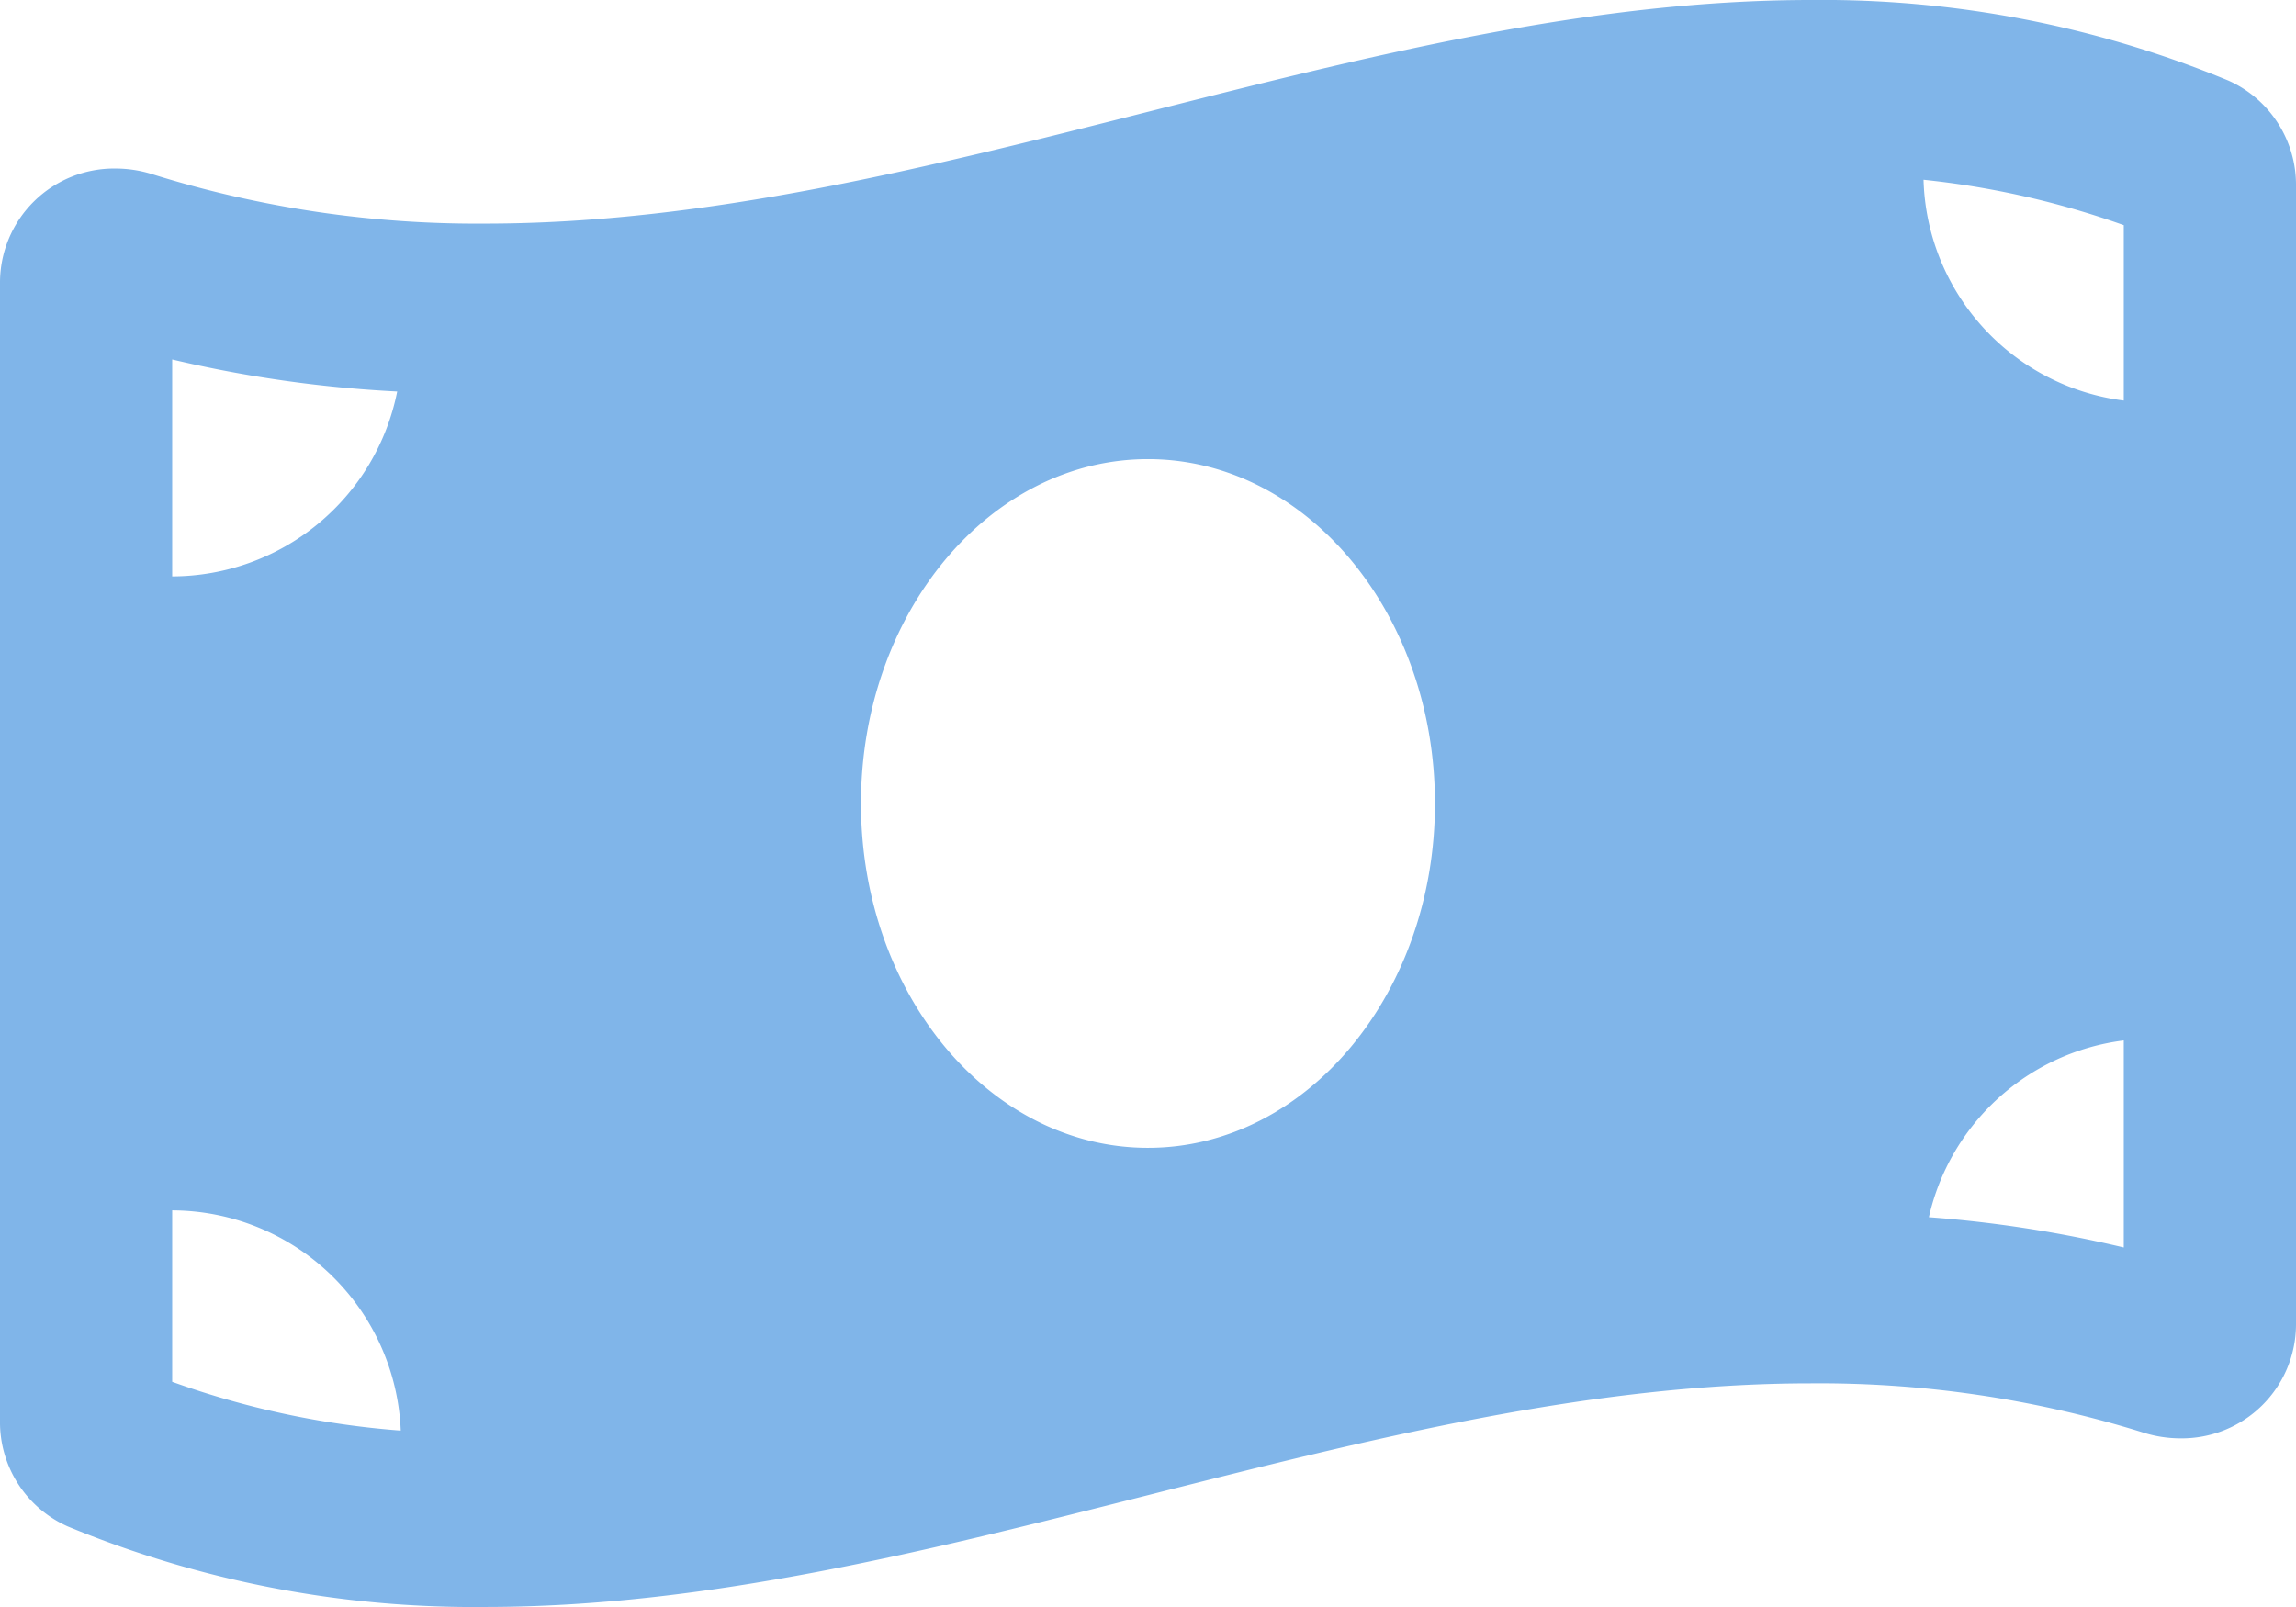
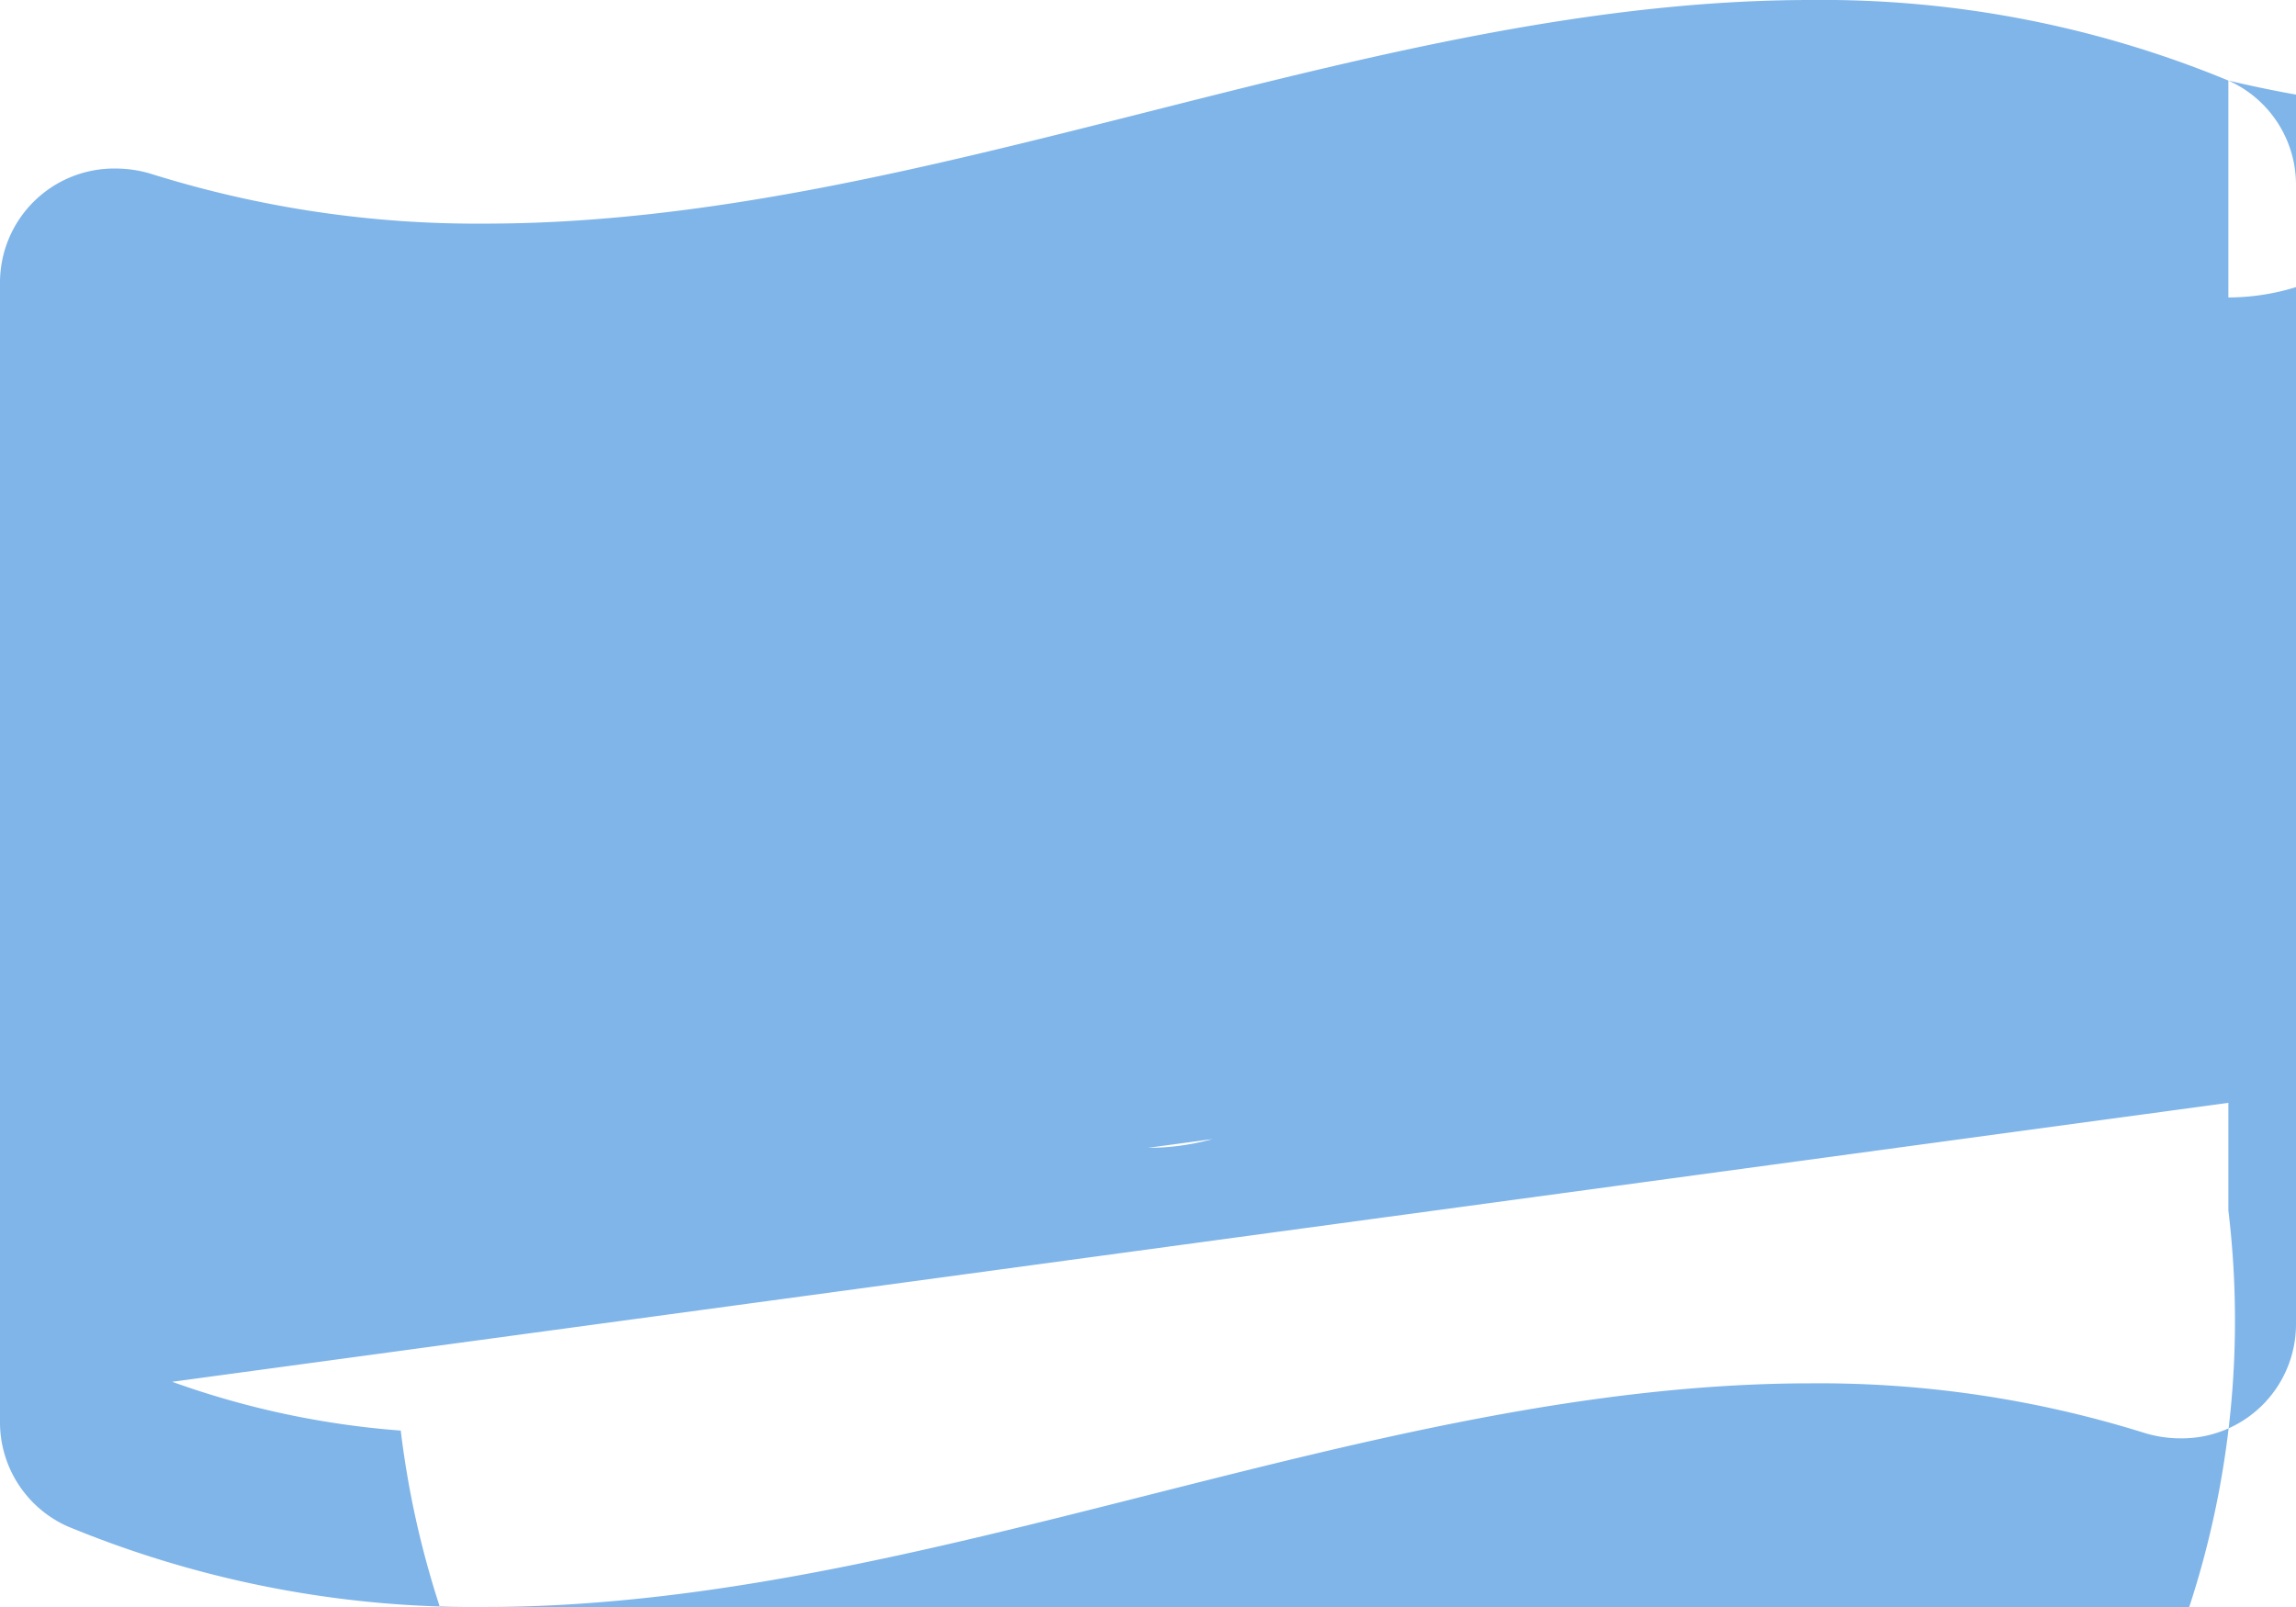
<svg xmlns="http://www.w3.org/2000/svg" width="87.86" height="61.501" viewBox="0 0 87.86 61.501">
-   <path id="Icon_awesome-money-bill-wave" data-name="Icon awesome-money-bill-wave" d="M85.272,5.333A40.653,40.653,0,0,0,69.291,2.25c-16.909,0-33.816,8.558-50.724,8.558A41.652,41.652,0,0,1,5.848,8.924,4.694,4.694,0,0,0,4.427,8.7,4.368,4.368,0,0,0,0,13.069V56.622a4.366,4.366,0,0,0,2.586,4.044,40.63,40.63,0,0,0,15.981,3.085c16.909,0,33.817-8.559,50.726-8.559a41.652,41.652,0,0,1,12.719,1.883,4.694,4.694,0,0,0,1.421.222,4.368,4.368,0,0,0,4.427-4.367V9.379a4.371,4.371,0,0,0-2.588-4.046ZM6.589,16.008a47.773,47.773,0,0,0,8.61,1.226,8.8,8.8,0,0,1-8.61,7.075Zm0,39.124V48.573A8.783,8.783,0,0,1,15.335,57,33.164,33.164,0,0,1,6.589,55.133Zm37.34-8.953c-6.066,0-10.982-5.9-10.982-13.179s4.917-13.179,10.982-13.179S54.911,25.722,54.911,33,49.993,46.179,43.929,46.179Zm37.34,3.814a47.2,47.2,0,0,0-7.457-1.159,8.767,8.767,0,0,1,7.457-6.765Zm0-32.413a8.768,8.768,0,0,1-7.662-8.45,33,33,0,0,1,7.662,1.738Z" transform="translate(0 -2.25)" fill="#80b5e9" />
+   <path id="Icon_awesome-money-bill-wave" data-name="Icon awesome-money-bill-wave" d="M85.272,5.333A40.653,40.653,0,0,0,69.291,2.25c-16.909,0-33.816,8.558-50.724,8.558A41.652,41.652,0,0,1,5.848,8.924,4.694,4.694,0,0,0,4.427,8.7,4.368,4.368,0,0,0,0,13.069V56.622a4.366,4.366,0,0,0,2.586,4.044,40.63,40.63,0,0,0,15.981,3.085c16.909,0,33.817-8.559,50.726-8.559a41.652,41.652,0,0,1,12.719,1.883,4.694,4.694,0,0,0,1.421.222,4.368,4.368,0,0,0,4.427-4.367V9.379a4.371,4.371,0,0,0-2.588-4.046Za47.773,47.773,0,0,0,8.61,1.226,8.8,8.8,0,0,1-8.61,7.075Zm0,39.124V48.573A8.783,8.783,0,0,1,15.335,57,33.164,33.164,0,0,1,6.589,55.133Zm37.34-8.953c-6.066,0-10.982-5.9-10.982-13.179s4.917-13.179,10.982-13.179S54.911,25.722,54.911,33,49.993,46.179,43.929,46.179Zm37.34,3.814a47.2,47.2,0,0,0-7.457-1.159,8.767,8.767,0,0,1,7.457-6.765Zm0-32.413a8.768,8.768,0,0,1-7.662-8.45,33,33,0,0,1,7.662,1.738Z" transform="translate(0 -2.25)" fill="#80b5e9" />
</svg>